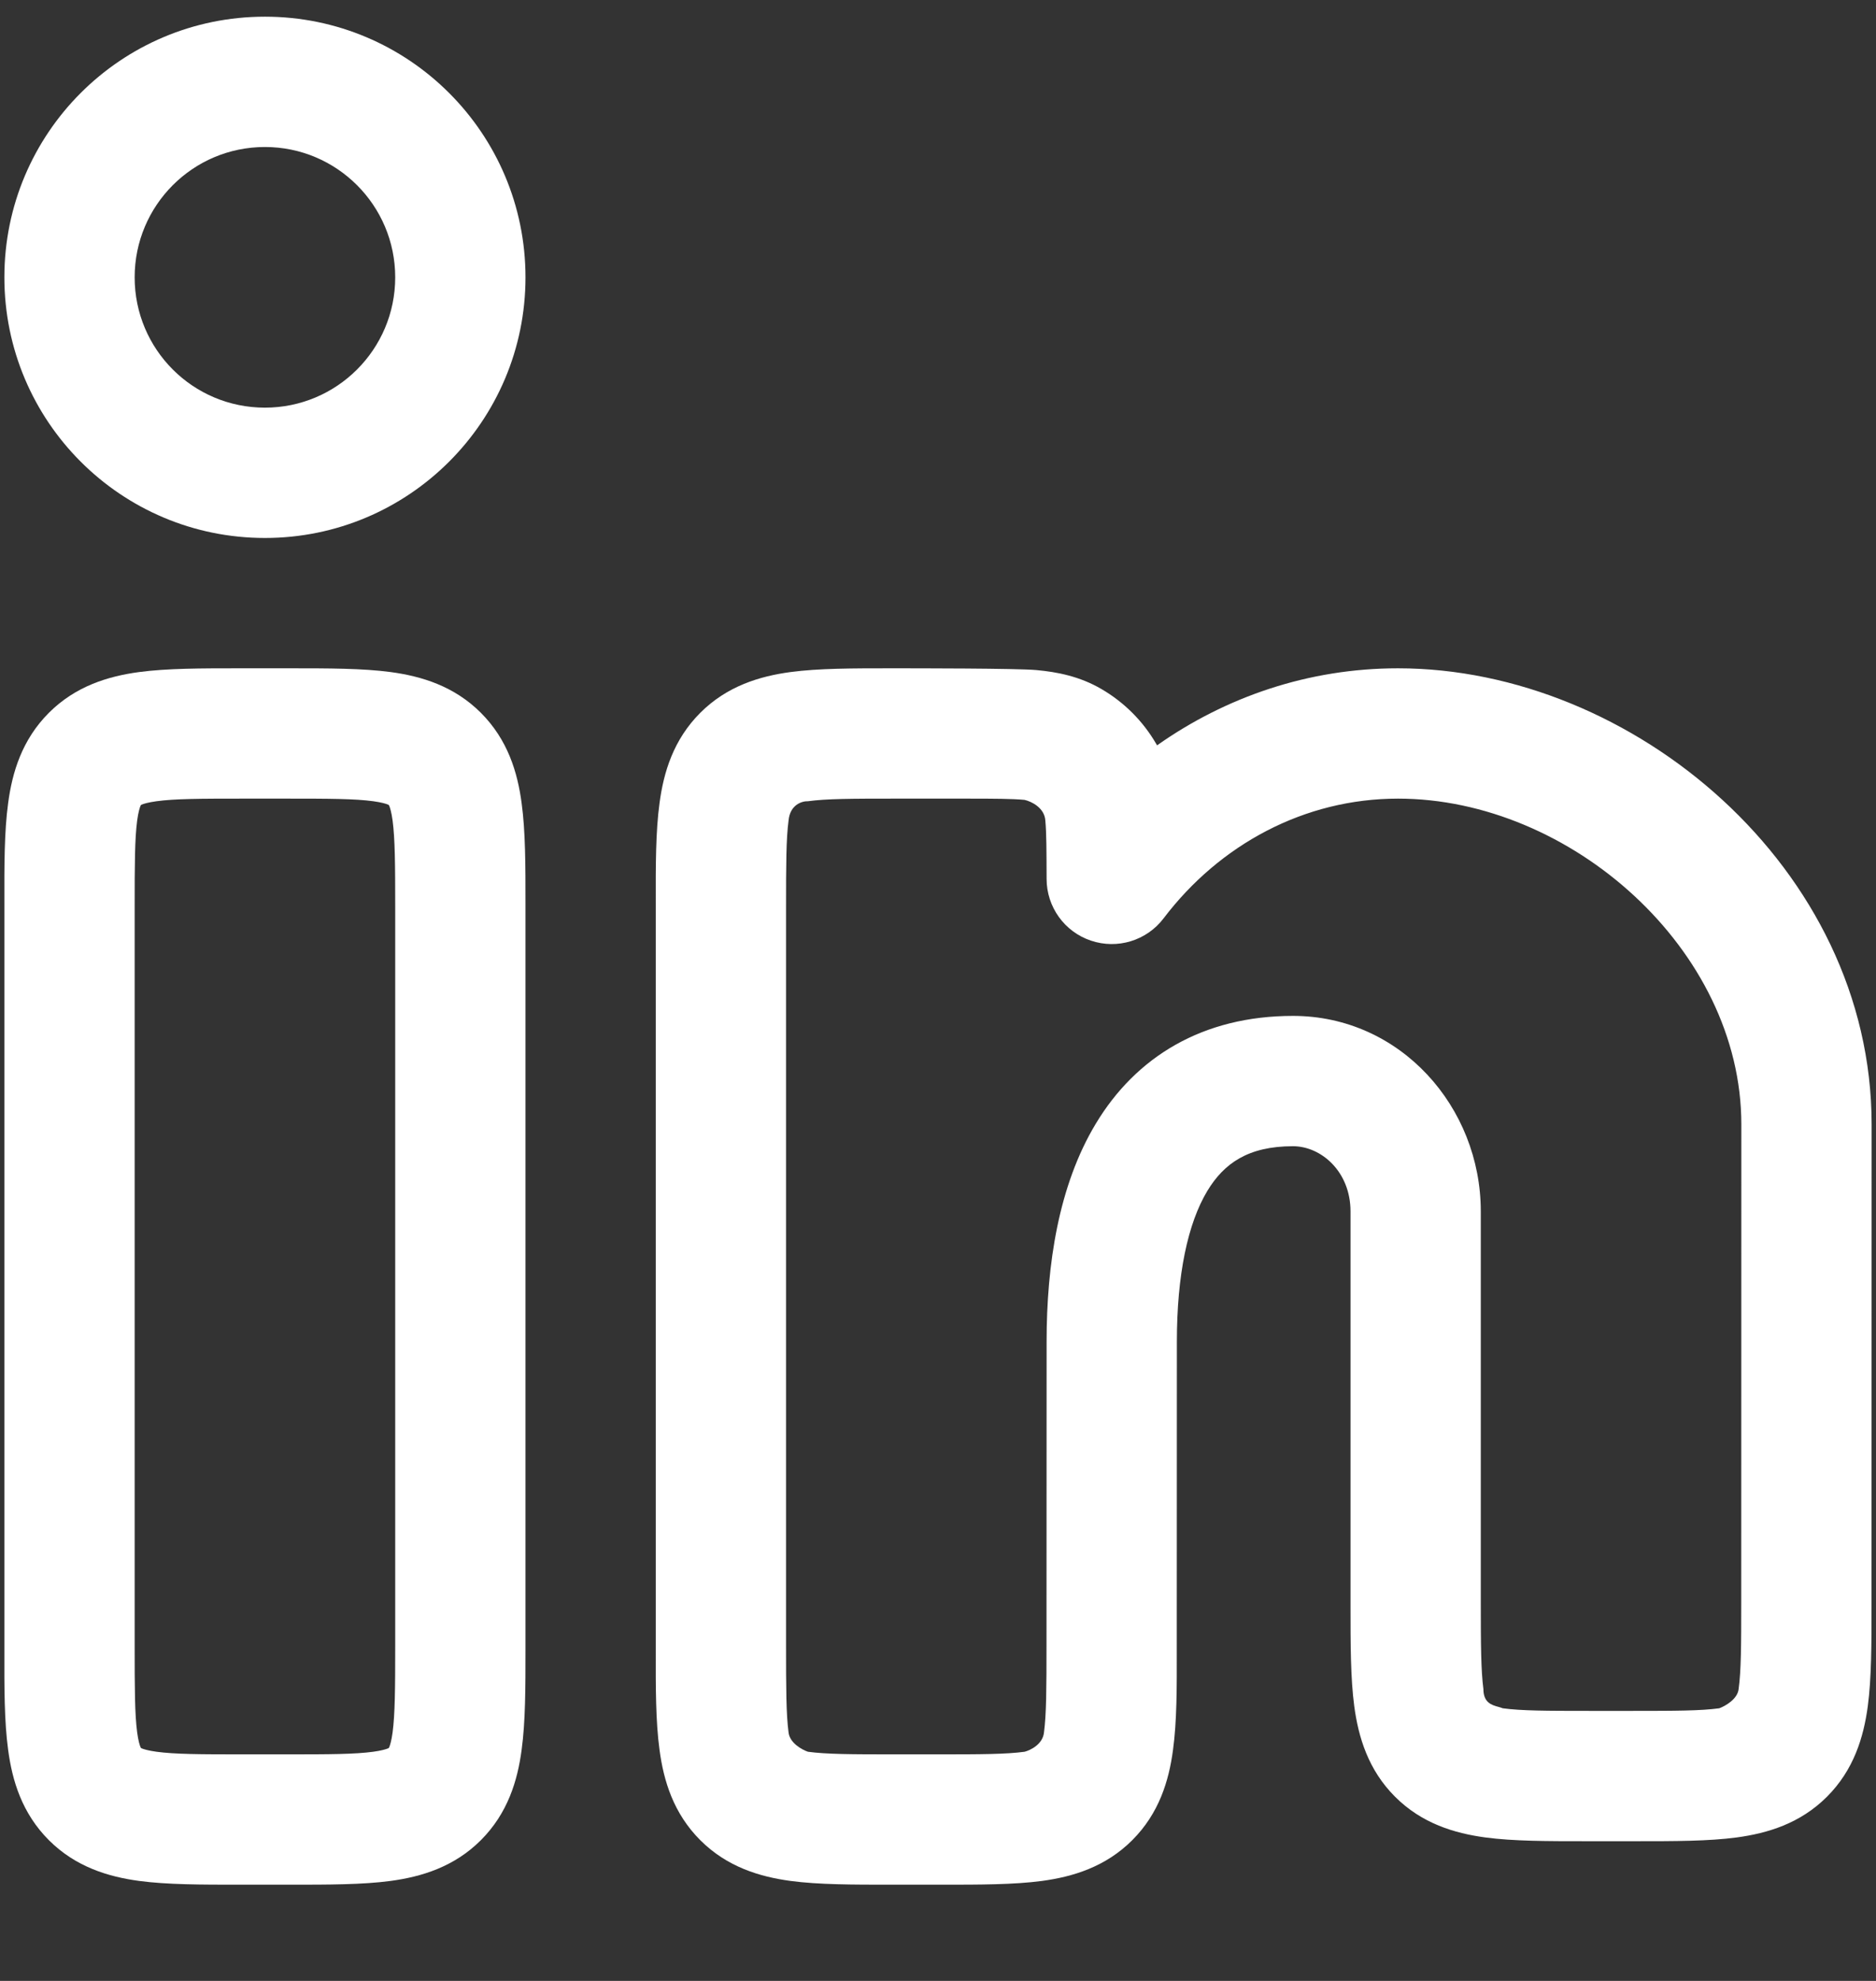
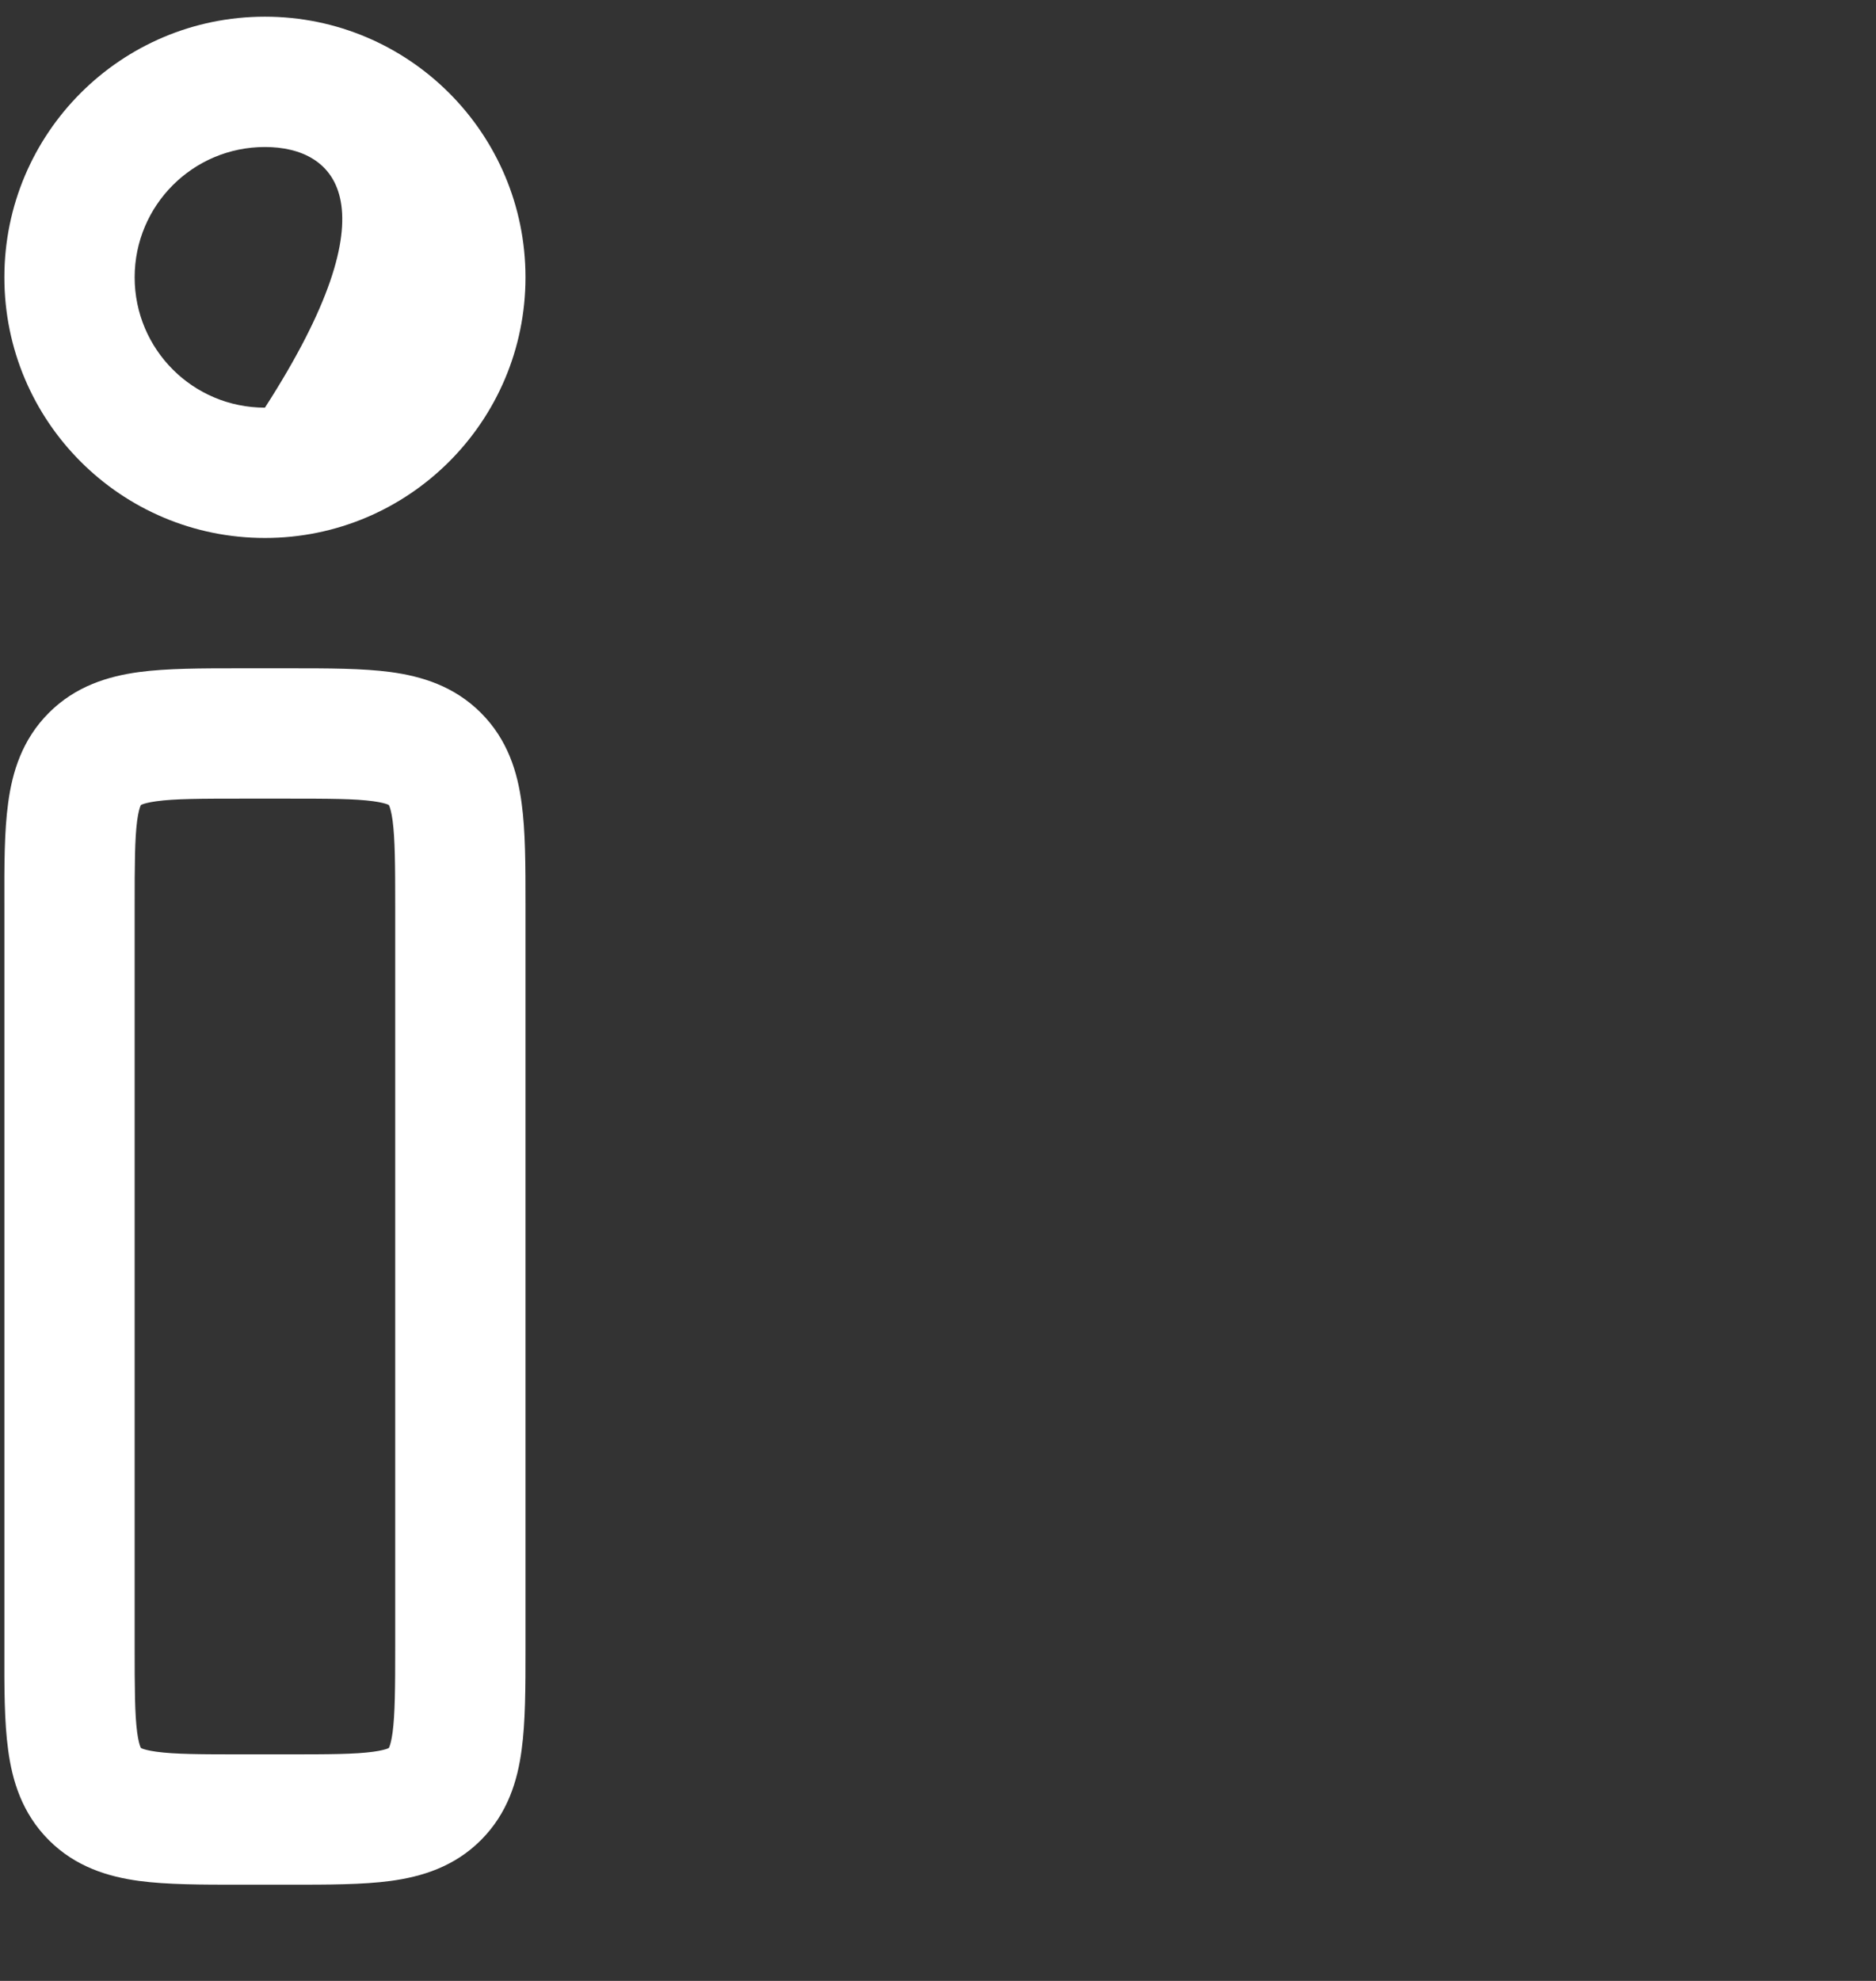
<svg xmlns="http://www.w3.org/2000/svg" width="18" height="19" viewBox="0 0 18 19" fill="none">
  <rect x="0" y="0" width="18" height="19" fill="#333333" stroke="none" />
-   <path fill-rule="evenodd" clip-rule="evenodd" d="M0.042 2.66C0.042 1.279 1.161 0.16 2.542 0.16C3.922 0.16 5.042 1.279 5.042 2.66C5.042 4.041 3.922 5.16 2.542 5.16C1.161 5.16 0.042 4.041 0.042 2.66ZM2.542 1.41C1.851 1.41 1.292 1.97 1.292 2.66C1.292 3.351 1.851 3.91 2.542 3.91C3.232 3.91 3.792 3.351 3.792 2.66C3.792 1.97 3.232 1.41 2.542 1.41Z" fill="white" />
+   <path fill-rule="evenodd" clip-rule="evenodd" d="M0.042 2.66C0.042 1.279 1.161 0.16 2.542 0.16C3.922 0.16 5.042 1.279 5.042 2.66C5.042 4.041 3.922 5.16 2.542 5.16C1.161 5.16 0.042 4.041 0.042 2.66ZM2.542 1.41C1.851 1.41 1.292 1.97 1.292 2.66C1.292 3.351 1.851 3.91 2.542 3.91C3.792 1.97 3.232 1.41 2.542 1.41Z" fill="white" />
  <path fill-rule="evenodd" clip-rule="evenodd" d="M2.296 6.41H2.787C3.148 6.41 3.479 6.41 3.748 6.446C4.044 6.486 4.357 6.58 4.614 6.837C4.872 7.095 4.966 7.408 5.005 7.704C5.042 7.973 5.042 8.304 5.042 8.665L5.042 15.822C5.042 16.183 5.042 16.514 5.005 16.783C4.966 17.079 4.872 17.392 4.614 17.65C4.357 17.907 4.044 18.001 3.748 18.041C3.479 18.077 3.148 18.077 2.787 18.077H2.296C1.935 18.077 1.605 18.077 1.335 18.041C1.039 18.001 0.726 17.907 0.469 17.65C0.211 17.392 0.117 17.079 0.078 16.783C0.041 16.514 0.041 16.183 0.042 15.822L0.042 8.665C0.041 8.304 0.041 7.973 0.078 7.704C0.117 7.408 0.211 7.095 0.469 6.837C0.726 6.58 1.039 6.486 1.335 6.446C1.605 6.41 1.935 6.41 2.296 6.41ZM1.353 7.721L1.355 7.72C1.356 7.719 1.359 7.718 1.363 7.716C1.381 7.709 1.422 7.696 1.502 7.685C1.678 7.661 1.923 7.66 2.333 7.66H2.75C3.16 7.66 3.405 7.661 3.581 7.685C3.661 7.696 3.702 7.709 3.72 7.716C3.724 7.718 3.727 7.719 3.728 7.72L3.73 7.721L3.732 7.723C3.732 7.725 3.734 7.728 3.736 7.732C3.743 7.75 3.756 7.79 3.767 7.871C3.79 8.046 3.792 8.291 3.792 8.702L3.792 15.785C3.792 16.196 3.79 16.441 3.767 16.616C3.756 16.697 3.743 16.737 3.736 16.755C3.734 16.759 3.732 16.762 3.732 16.764L3.73 16.766L3.728 16.767C3.727 16.768 3.724 16.769 3.72 16.771C3.702 16.778 3.661 16.791 3.581 16.802C3.405 16.826 3.16 16.827 2.75 16.827H2.333C1.923 16.827 1.678 16.826 1.502 16.802C1.422 16.791 1.381 16.778 1.363 16.771C1.359 16.769 1.356 16.768 1.355 16.767L1.353 16.766L1.351 16.764C1.351 16.762 1.349 16.759 1.347 16.755C1.34 16.737 1.327 16.697 1.316 16.616C1.293 16.441 1.292 16.196 1.292 15.785L1.292 8.702C1.292 8.291 1.293 8.046 1.316 7.871C1.327 7.79 1.34 7.75 1.347 7.732C1.349 7.728 1.351 7.725 1.351 7.723L1.353 7.721Z" fill="white" />
-   <path fill-rule="evenodd" clip-rule="evenodd" d="M8.546 6.41C8.787 6.41 9.759 6.41 9.944 6.427C10.143 6.445 10.36 6.487 10.57 6.61C10.786 6.736 10.966 6.916 11.092 7.132L11.102 7.149C11.76 6.685 12.554 6.41 13.414 6.41C15.66 6.41 17.958 8.322 17.958 10.785L17.957 15.406C17.957 15.767 17.957 16.098 17.921 16.367C17.881 16.663 17.787 16.976 17.53 17.233C17.272 17.491 16.959 17.584 16.663 17.624C16.394 17.66 16.063 17.66 15.703 17.66H15.213C14.852 17.66 14.521 17.66 14.252 17.624C13.956 17.584 13.643 17.491 13.385 17.233C13.128 16.976 13.034 16.663 12.994 16.366C12.958 16.097 12.958 15.767 12.958 15.406L12.958 11.619C12.958 11.237 12.676 10.994 12.406 10.994C11.975 10.994 11.744 11.159 11.584 11.423C11.397 11.734 11.292 12.226 11.292 12.869L11.291 15.822C11.292 16.183 11.292 16.514 11.255 16.783C11.216 17.079 11.122 17.392 10.864 17.65C10.607 17.907 10.294 18.001 9.998 18.041C9.729 18.077 9.398 18.077 9.037 18.077H8.546C8.185 18.077 7.855 18.077 7.585 18.041C7.289 18.001 6.976 17.907 6.719 17.65C6.461 17.392 6.367 17.079 6.328 16.783C6.291 16.514 6.291 16.183 6.292 15.822L6.292 8.665C6.291 8.304 6.291 7.973 6.328 7.704C6.367 7.408 6.461 7.095 6.719 6.837C6.976 6.58 7.289 6.486 7.585 6.446C7.855 6.41 8.185 6.41 8.546 6.41ZM8.583 7.66C8.173 7.66 7.928 7.661 7.752 7.685C7.696 7.683 7.58 7.717 7.566 7.871C7.543 8.046 7.542 8.291 7.542 8.702L7.542 15.785C7.542 16.196 7.543 16.441 7.566 16.616C7.577 16.718 7.694 16.782 7.752 16.802C7.928 16.826 8.173 16.827 8.583 16.827H9C9.41 16.827 9.655 16.826 9.831 16.802C9.888 16.787 10.006 16.73 10.017 16.616C10.04 16.441 10.041 16.196 10.041 15.785L10.042 12.869C10.042 12.131 10.156 11.372 10.514 10.778C10.899 10.138 11.538 9.744 12.406 9.744C13.437 9.744 14.208 10.619 14.208 11.619V15.369C14.208 15.779 14.21 16.024 14.233 16.2C14.233 16.331 14.313 16.354 14.375 16.371C14.391 16.375 14.406 16.38 14.419 16.385C14.594 16.409 14.839 16.41 15.25 16.41L15.665 16.41C16.076 16.41 16.321 16.409 16.496 16.385C16.554 16.364 16.672 16.297 16.682 16.2C16.706 16.024 16.707 15.779 16.707 15.369L16.708 10.785C16.708 9.106 15.067 7.66 13.414 7.66C12.516 7.66 11.703 8.099 11.164 8.809C11.002 9.022 10.721 9.108 10.467 9.022C10.213 8.937 10.042 8.698 10.042 8.43C10.041 8.156 10.041 7.993 10.03 7.872C10.023 7.746 9.893 7.686 9.83 7.672C9.709 7.661 9.546 7.66 9.272 7.66L8.583 7.66Z" fill="white" />
</svg>